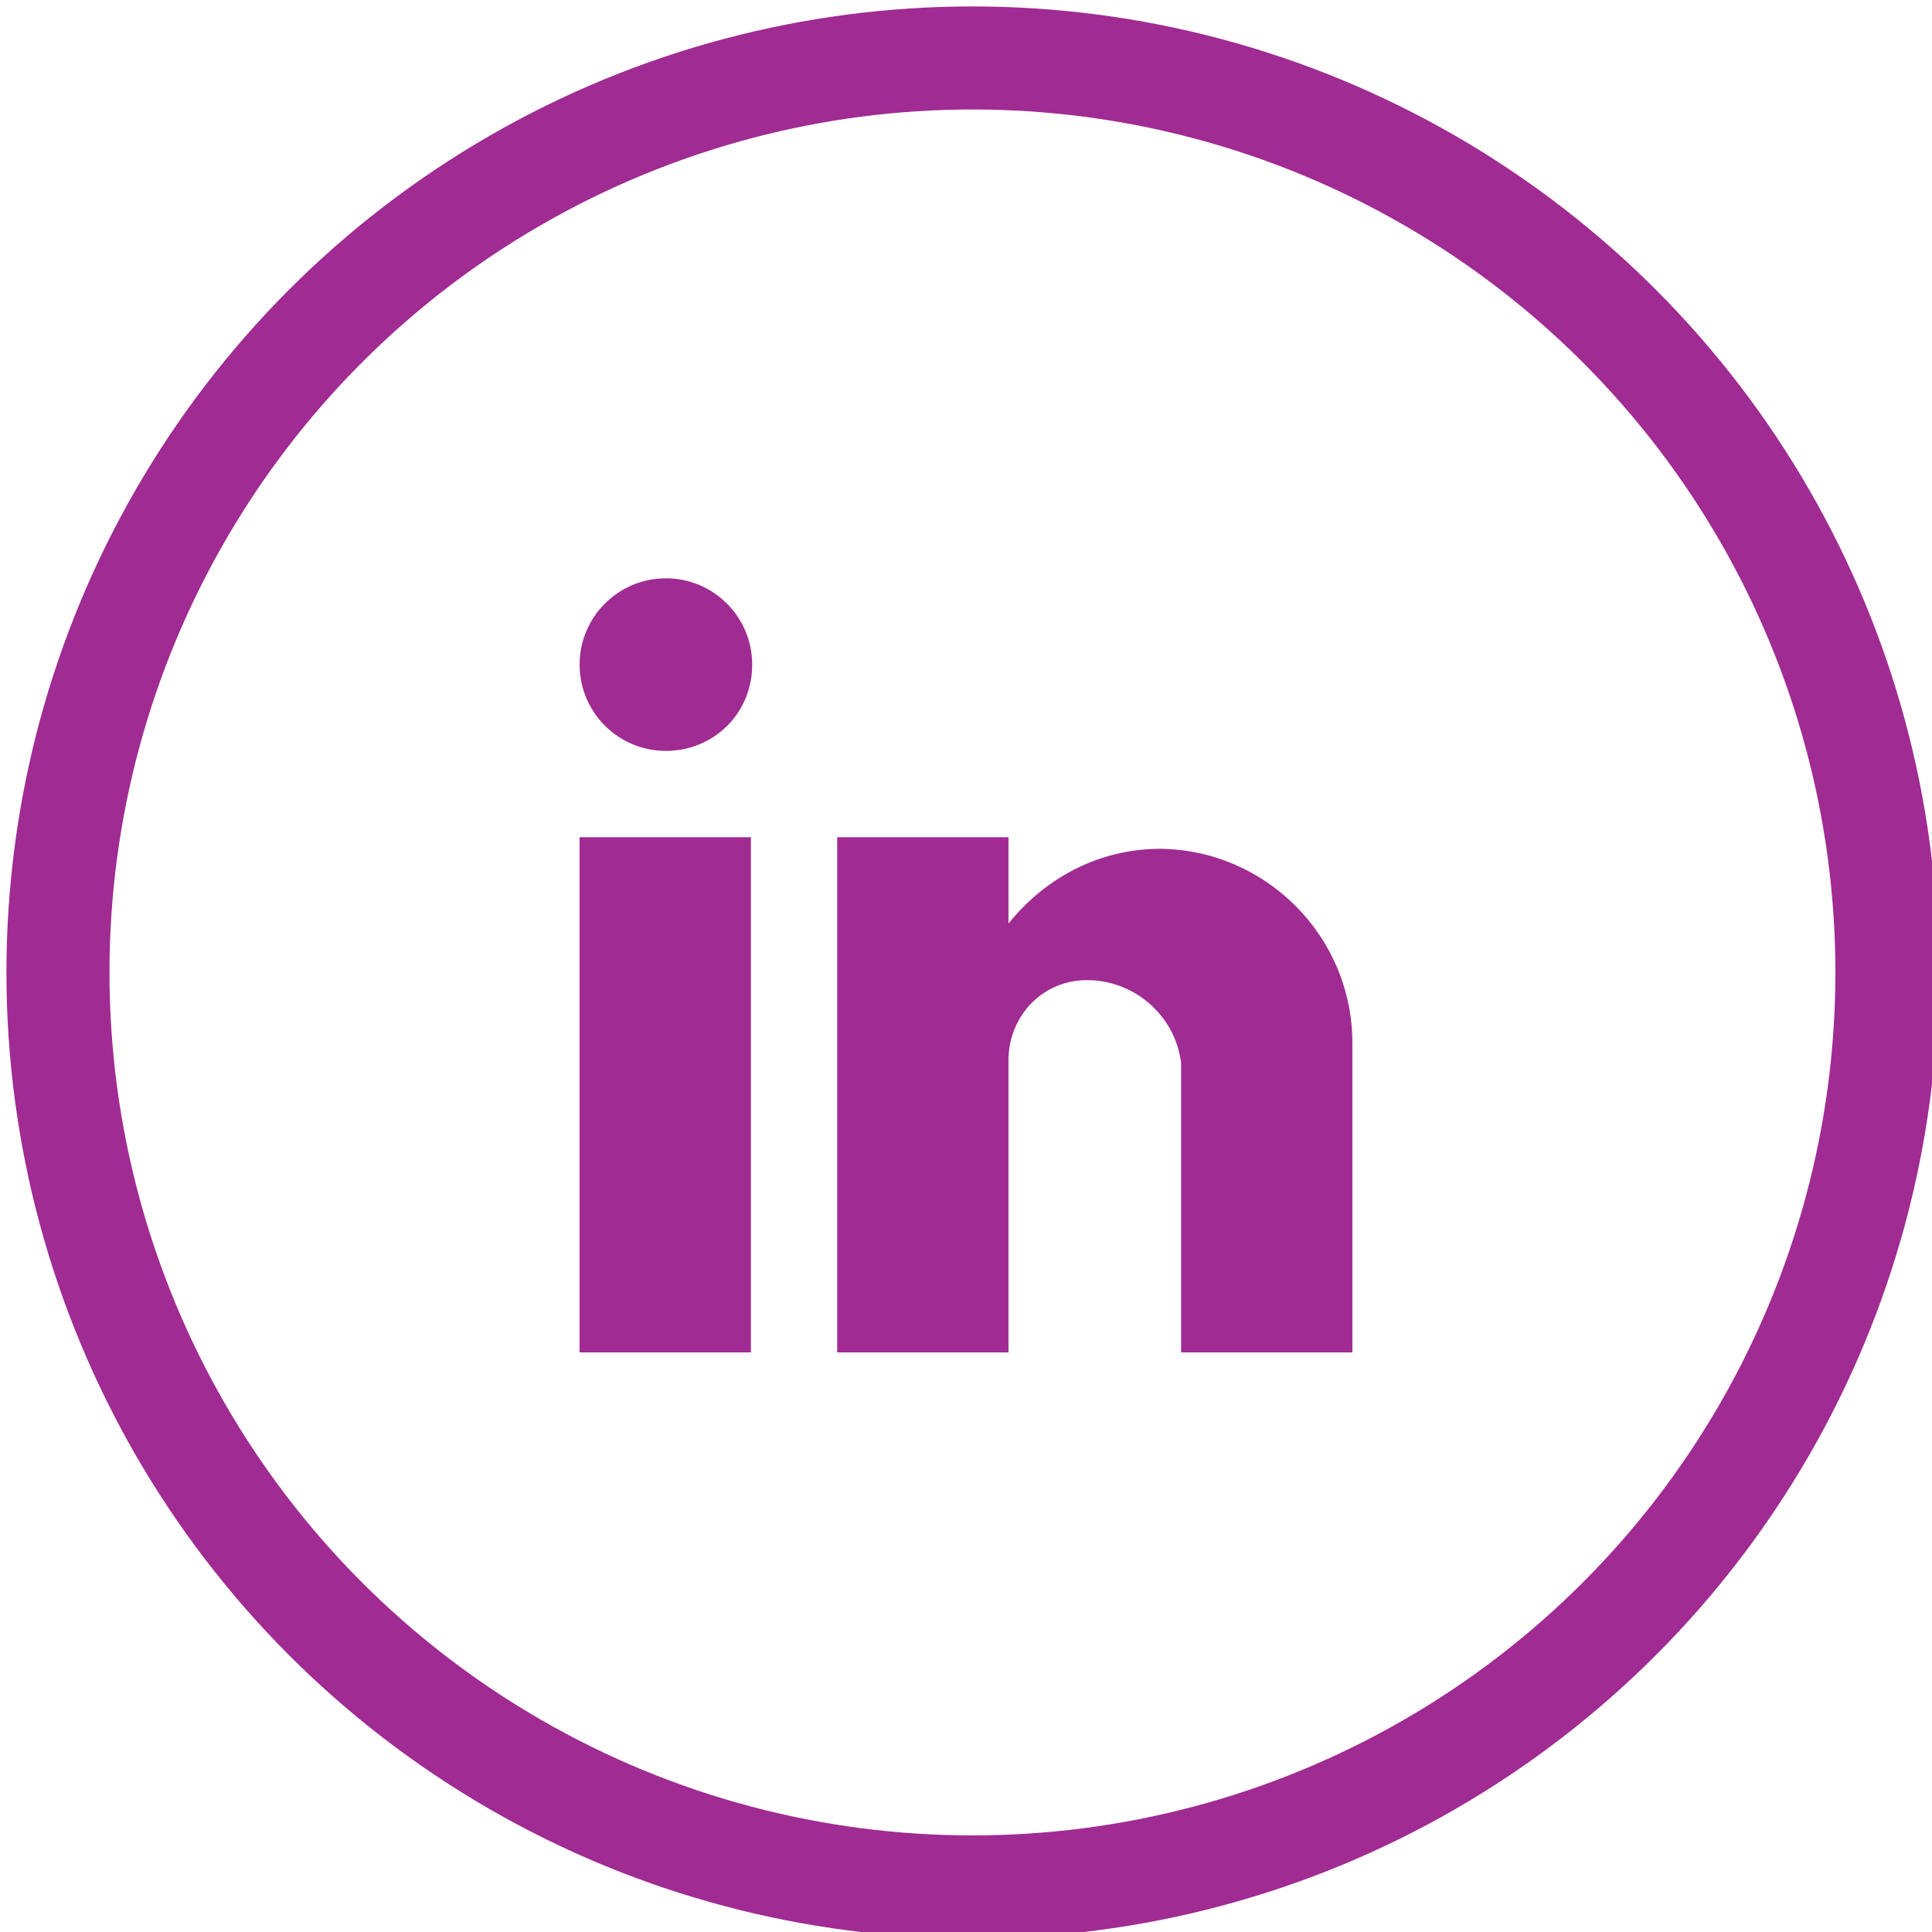
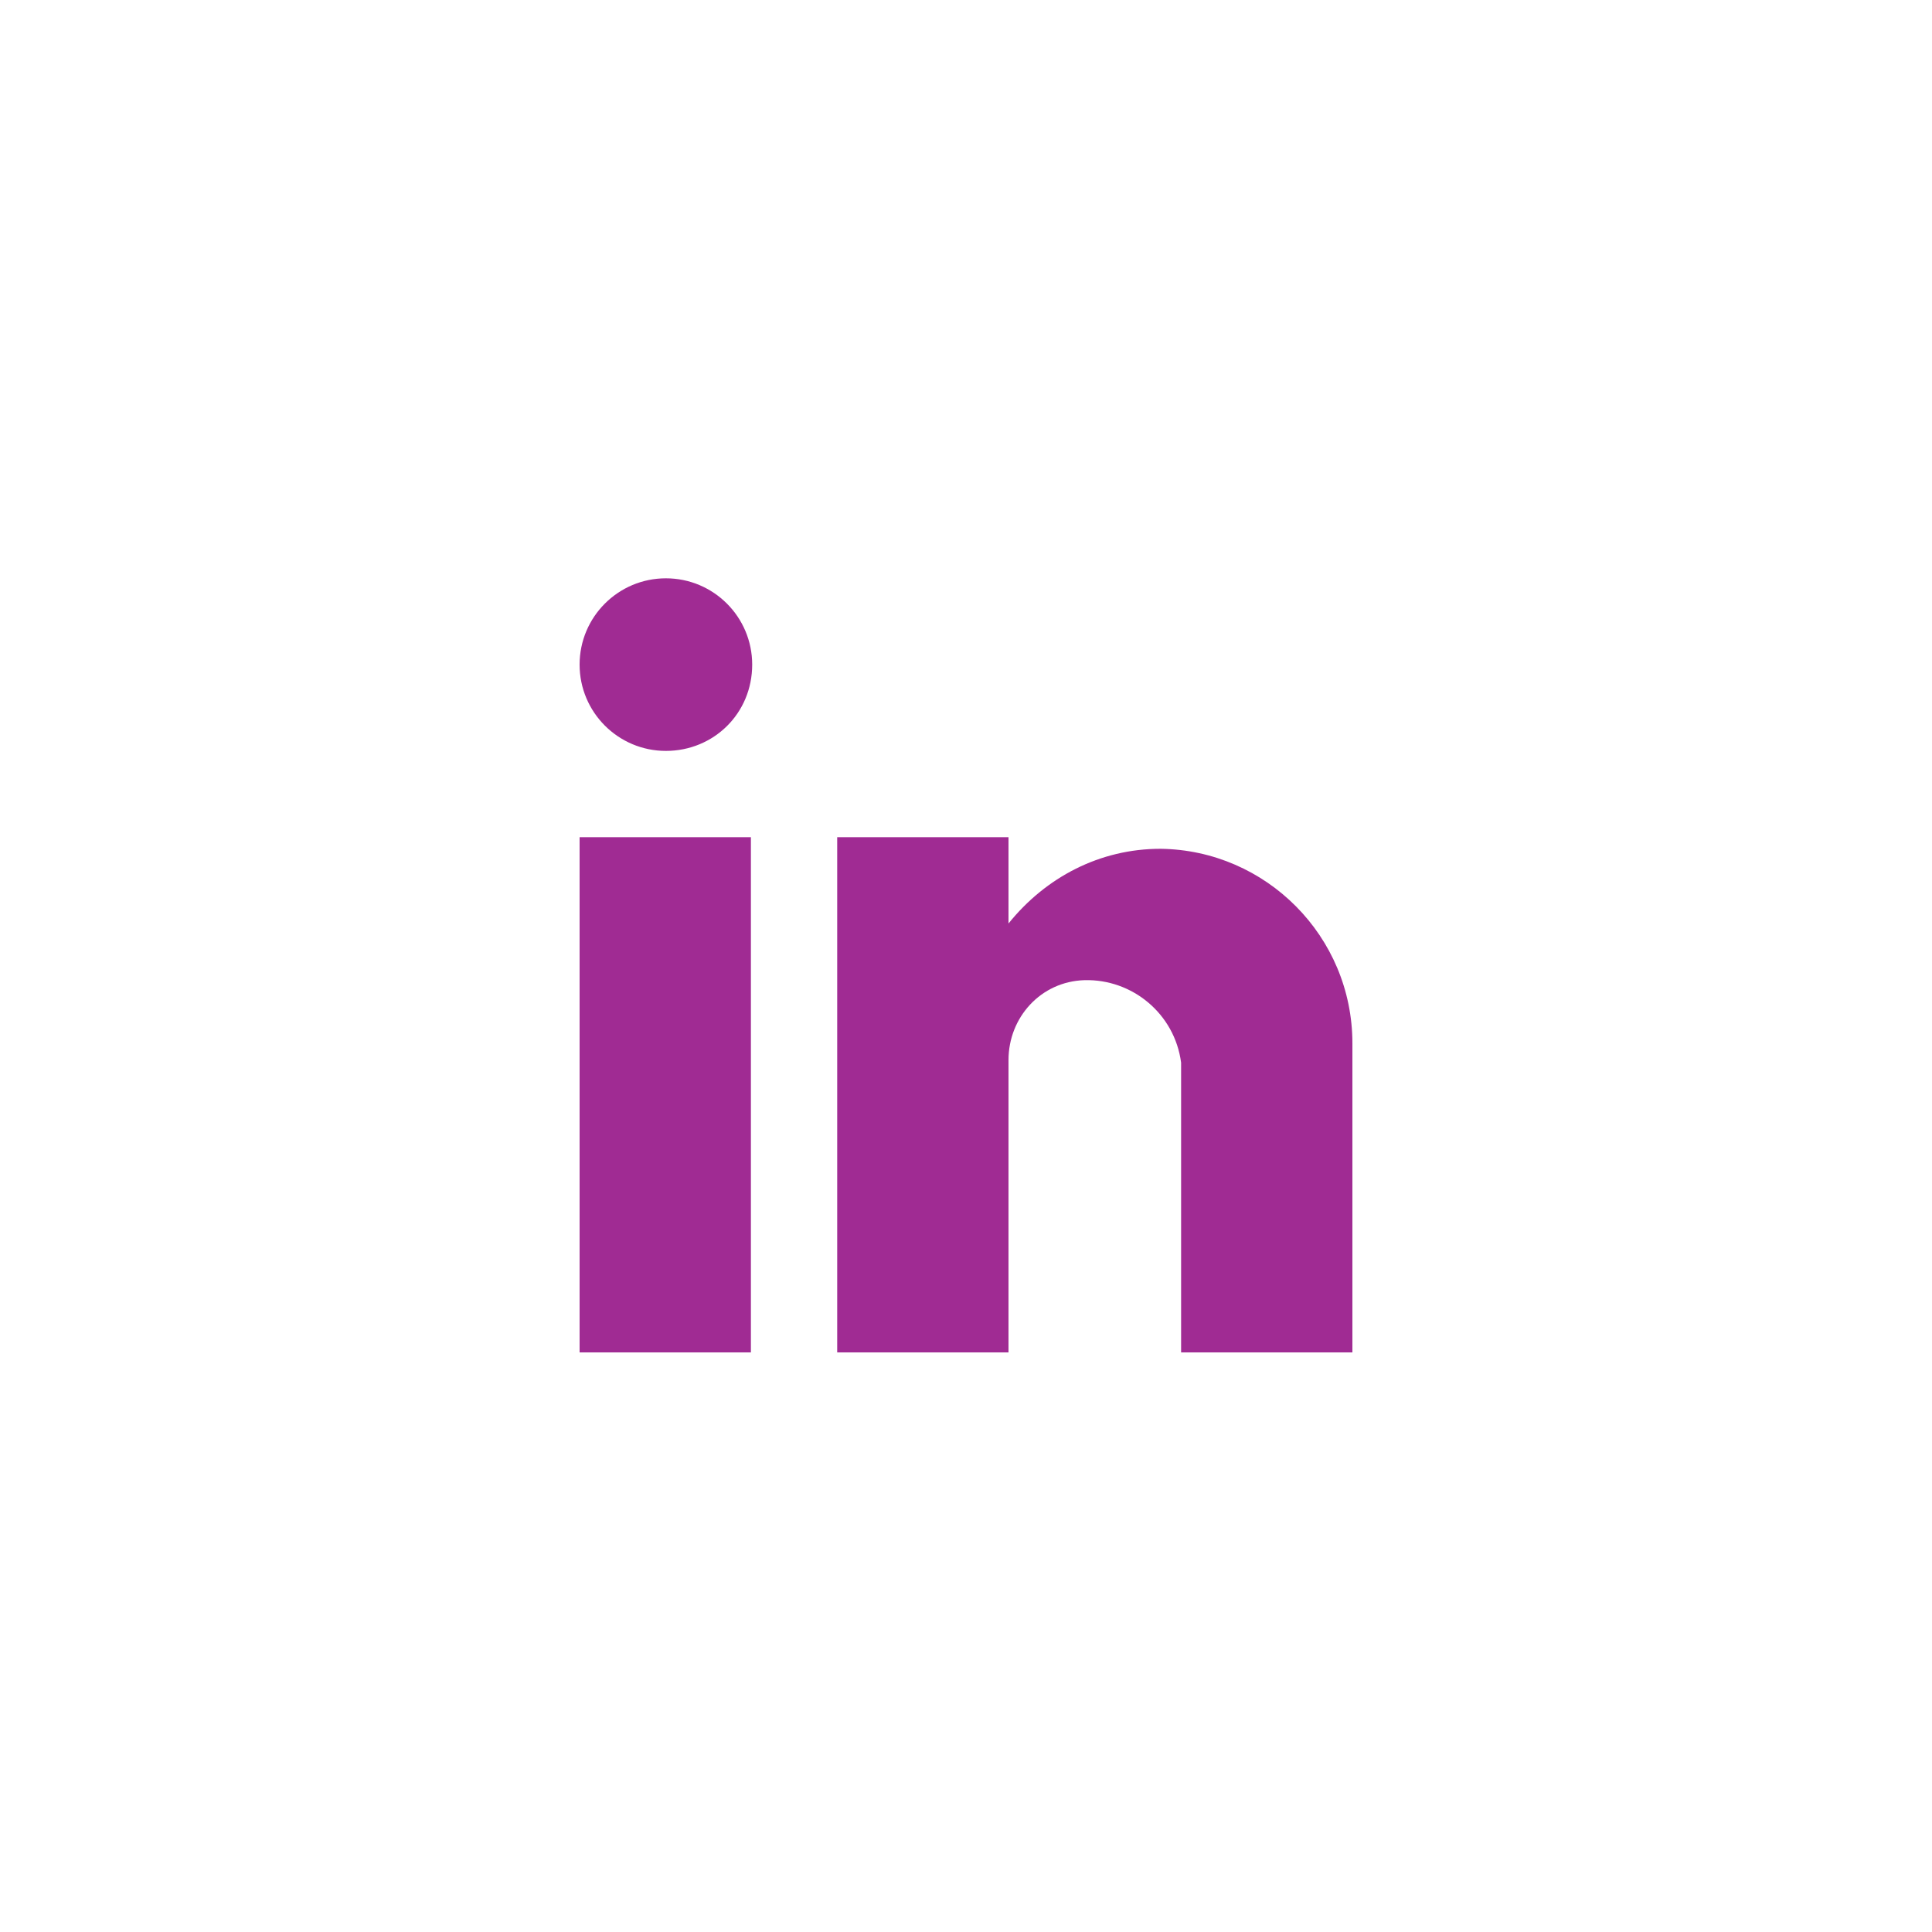
<svg xmlns="http://www.w3.org/2000/svg" id="Calque_1" x="0px" y="0px" viewBox="0 0 150 150" style="enable-background:new 0 0 150 150;" xml:space="preserve">
  <style type="text/css"> .st0{fill:#A02B93;} .st1{fill:none;stroke:#A02B93;stroke-width:8;stroke-miterlimit:10;}</style>
-   <path class="st0" d="M78.3,105H65V65h13.3v6.7c2.9-3.6,7.1-5.8,11.8-5.8C98.3,66,105,72.7,105,81v24H91.7V82.5 c-0.5-3.8-3.8-6.5-7.5-6.4c-3.4,0.1-5.9,2.9-5.9,6.2c0,0.1,0,0.2,0,0.2C78.3,82.5,78.3,105,78.3,105z M58.4,105H45V65h13.3v40H58.4z M51.7,58.3c-3.7,0-6.7-3-6.7-6.7s3-6.7,6.7-6.7s6.7,3,6.7,6.7C58.4,55.4,55.4,58.3,51.7,58.3z" />
-   <circle class="st1" cx="75.5" cy="75.5" r="71" />
+   <path class="st0" d="M78.3,105H65V65h13.3v6.7c2.9-3.6,7.1-5.8,11.8-5.8C98.3,66,105,72.7,105,81v24H91.7V82.5 c-0.5-3.8-3.8-6.5-7.5-6.4c-3.4,0.1-5.9,2.9-5.9,6.2c0,0.1,0,0.2,0,0.2C78.3,82.5,78.3,105,78.3,105z M58.4,105H45V65h13.3v40H58.4z M51.7,58.3c-3.7,0-6.7-3-6.7-6.7s3-6.7,6.7-6.7s6.7,3,6.7,6.7C58.4,55.4,55.4,58.3,51.7,58.3" />
</svg>